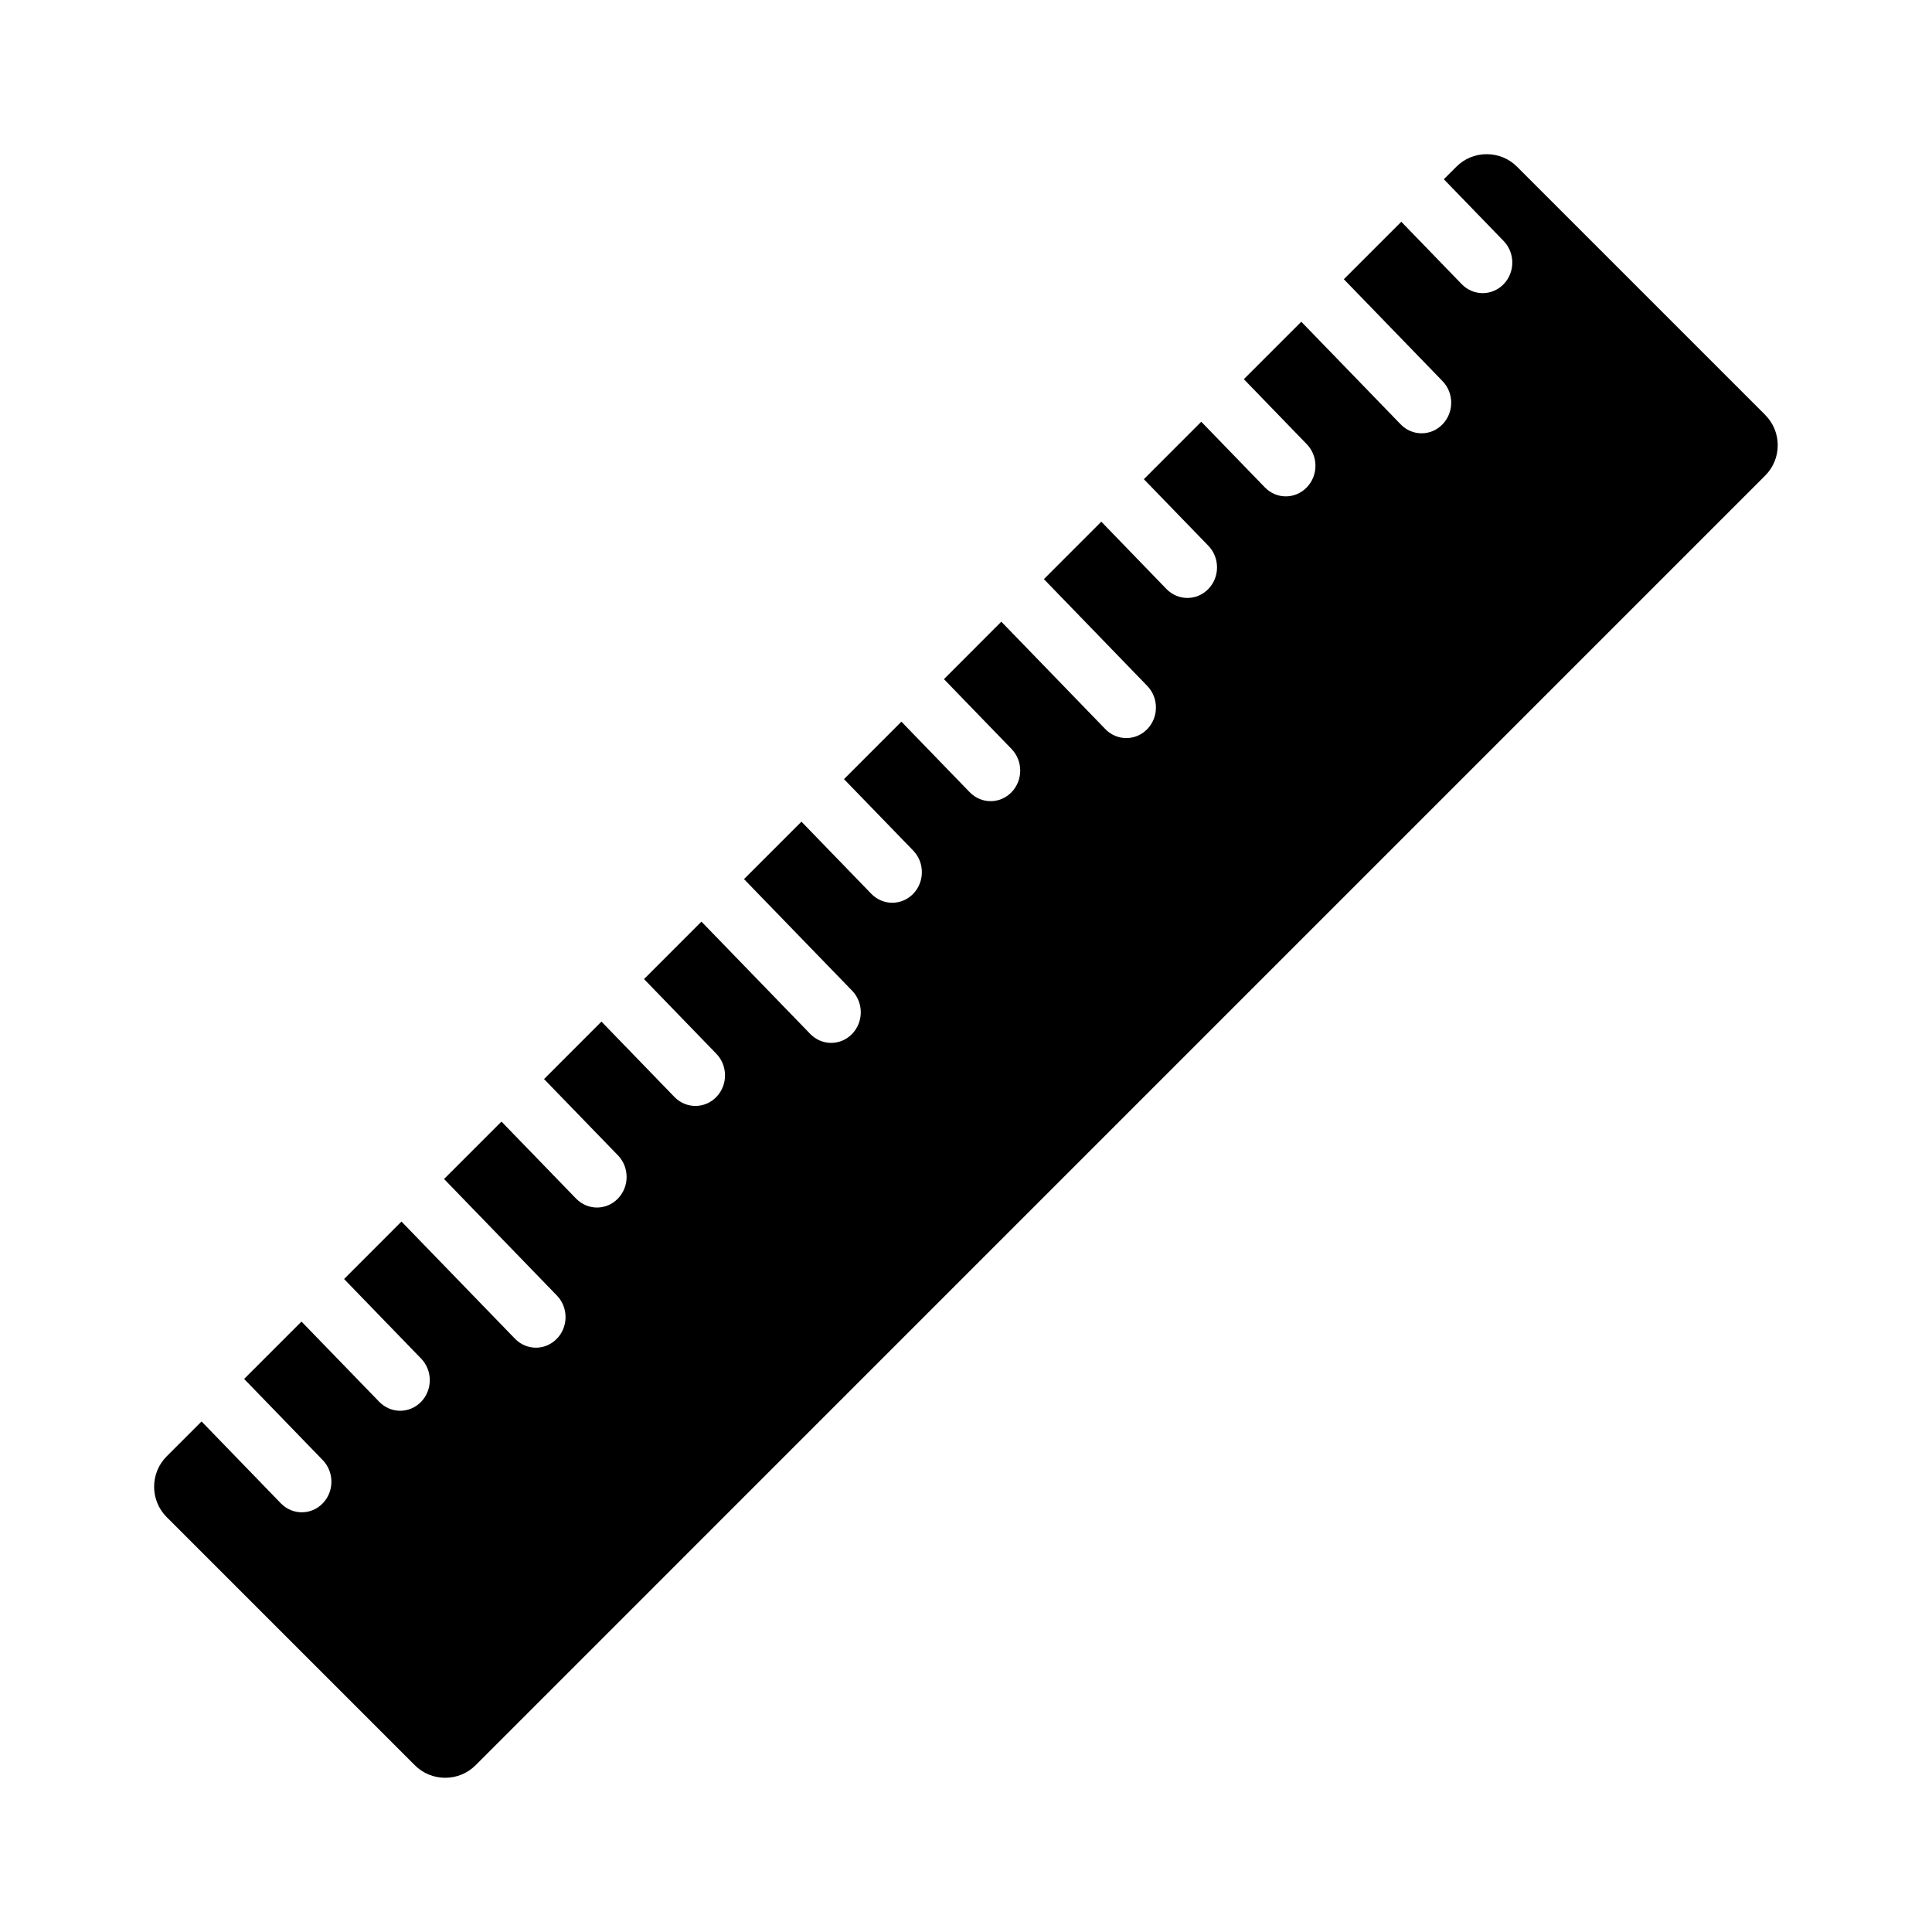
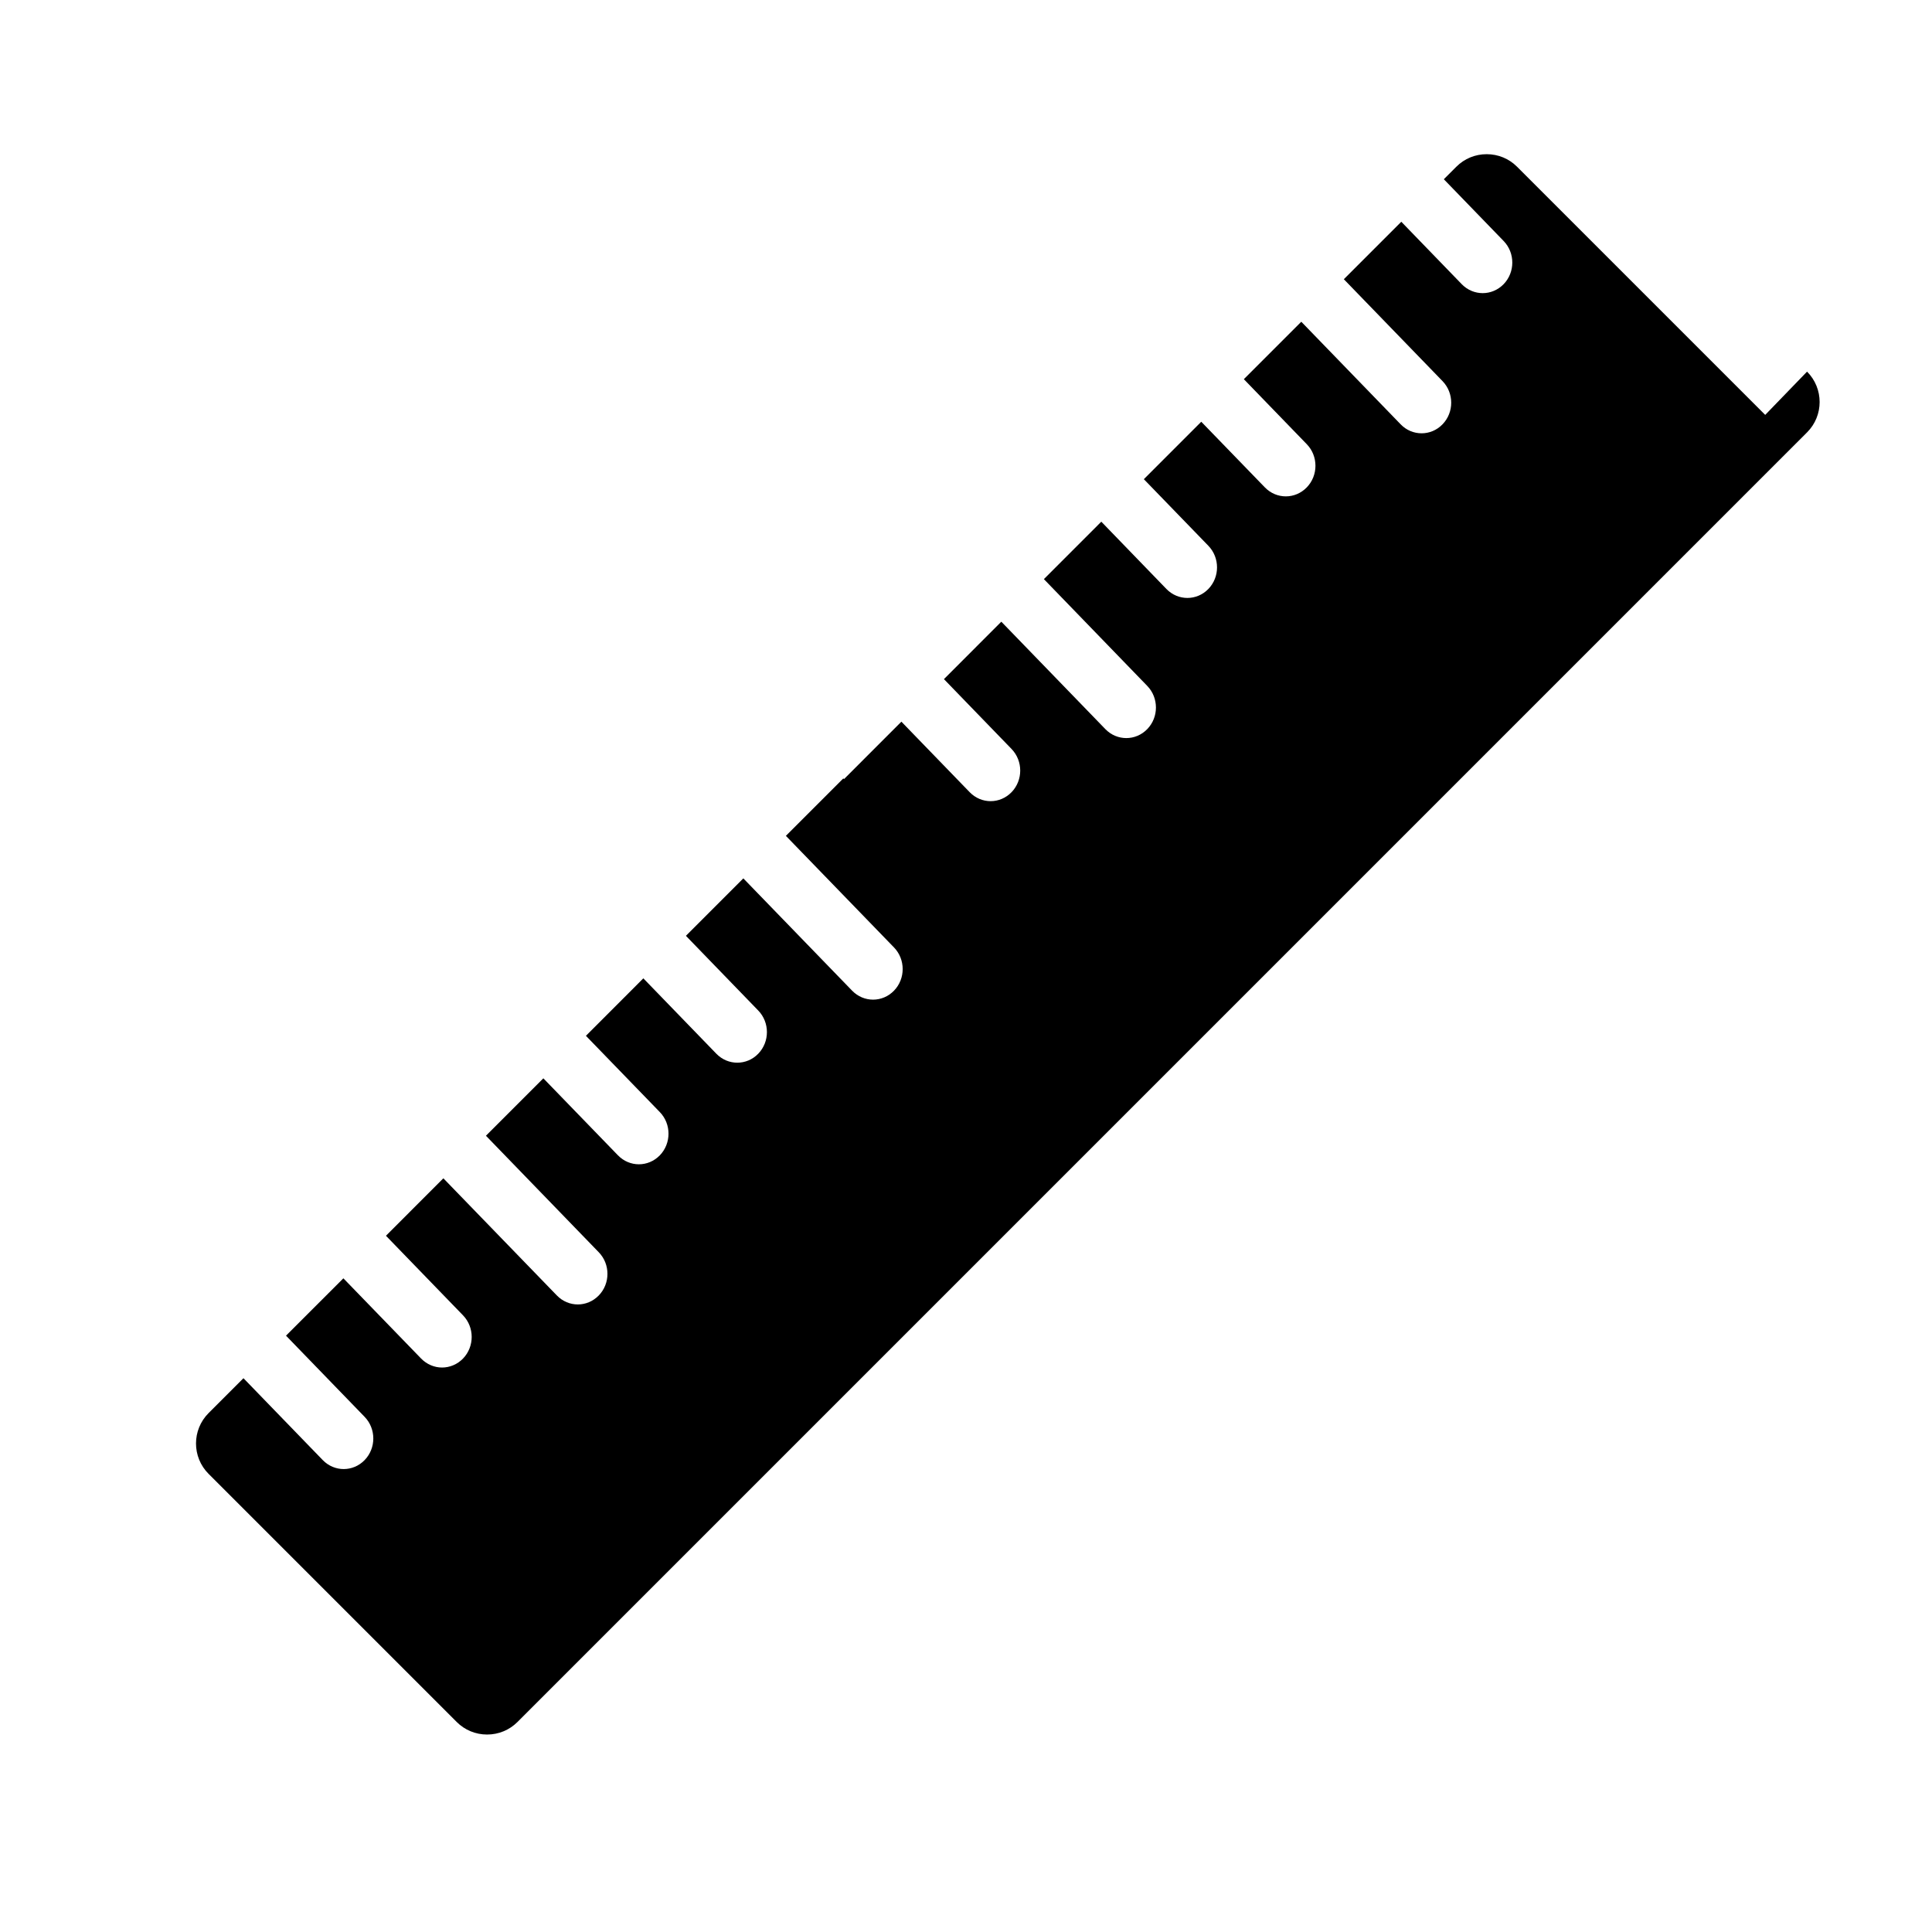
<svg xmlns="http://www.w3.org/2000/svg" fill="#000000" width="800px" height="800px" version="1.1" viewBox="144 144 512 512">
-   <path d="m611.8 253.95-65.762-65.762c-2.141-2.148-5.008-3.328-8.047-3.328-3.039 0-5.902 1.172-8.047 3.328l-3.312 3.312 15.84 16.359c3.07 3.156 3.07 8.297 0 11.453-1.527 1.574-3.535 2.371-5.543 2.371-2.008 0-4.023-0.797-5.551-2.371l-16.02-16.547-15.227 15.23 26.152 27c3.07 3.164 3.07 8.297 0 11.453-1.527 1.59-3.535 2.379-5.543 2.379-2.016 0-4.023-0.789-5.551-2.379l-26.332-27.184-15.223 15.223 16.672 17.223c3.07 3.156 3.07 8.289 0 11.453-1.535 1.582-3.543 2.379-5.551 2.379-2.008 0-4.016-0.797-5.551-2.379l-16.855-17.398-15.215 15.223 17.09 17.641c3.07 3.164 3.07 8.297 0 11.461-1.527 1.574-3.543 2.371-5.551 2.371s-4.023-0.797-5.551-2.371l-17.262-17.84-15.215 15.223 27.387 28.293c3.07 3.164 3.078 8.297 0 11.461-1.527 1.574-3.535 2.371-5.543 2.371-2.016 0-4.023-0.797-5.551-2.371l-27.574-28.473-15.207 15.223 17.918 18.508c3.062 3.164 3.062 8.289 0 11.453-1.535 1.582-3.543 2.379-5.543 2.379-2.008 0-4.016-0.797-5.551-2.379l-18.098-18.688-15.215 15.223 18.344 18.934c3.062 3.164 3.062 8.297 0 11.461-1.527 1.574-3.543 2.371-5.551 2.371-2.008 0-4.016-0.797-5.551-2.371l-18.516-19.121-15.223 15.223 28.652 29.574c3.062 3.156 3.062 8.297 0 11.453-1.535 1.582-3.543 2.379-5.551 2.379-2.008 0-4.016-0.797-5.551-2.379l-28.828-29.758-15.215 15.223 19.168 19.797c3.062 3.156 3.062 8.289 0 11.445-1.527 1.59-3.543 2.379-5.551 2.379s-4.016-0.789-5.551-2.371l-19.348-19.98-15.215 15.23 19.586 20.215c3.062 3.156 3.062 8.289 0 11.453-1.535 1.582-3.543 2.379-5.551 2.379s-4.016-0.797-5.551-2.379l-19.766-20.402-15.215 15.215 29.898 30.875c3.07 3.156 3.07 8.297 0 11.453-1.535 1.582-3.543 2.379-5.551 2.379-2.008 0-4.016-0.797-5.551-2.379l-30.078-31.047-15.215 15.223 20.422 21.09c3.062 3.156 3.062 8.289 0 11.453-1.535 1.574-3.543 2.379-5.551 2.379s-4.016-0.805-5.551-2.379l-20.602-21.262-15.203 15.199 20.836 21.516c3.062 3.164 3.062 8.297 0 11.453-1.527 1.582-3.543 2.379-5.551 2.379-2.008 0-4.016-0.797-5.551-2.379l-21.012-21.695-9.242 9.242c-4.441 4.441-4.441 11.66 0 16.105l65.754 65.754c2.141 2.141 5.008 3.328 8.055 3.328s5.902-1.18 8.055-3.328l341.75-341.76c4.441-4.43 4.441-11.652-0.004-16.094z" />
+   <path d="m611.8 253.95-65.762-65.762c-2.141-2.148-5.008-3.328-8.047-3.328-3.039 0-5.902 1.172-8.047 3.328l-3.312 3.312 15.84 16.359c3.07 3.156 3.07 8.297 0 11.453-1.527 1.574-3.535 2.371-5.543 2.371-2.008 0-4.023-0.797-5.551-2.371l-16.02-16.547-15.227 15.23 26.152 27c3.07 3.164 3.07 8.297 0 11.453-1.527 1.59-3.535 2.379-5.543 2.379-2.016 0-4.023-0.789-5.551-2.379l-26.332-27.184-15.223 15.223 16.672 17.223c3.07 3.156 3.07 8.289 0 11.453-1.535 1.582-3.543 2.379-5.551 2.379-2.008 0-4.016-0.797-5.551-2.379l-16.855-17.398-15.215 15.223 17.09 17.641c3.07 3.164 3.07 8.297 0 11.461-1.527 1.574-3.543 2.371-5.551 2.371s-4.023-0.797-5.551-2.371l-17.262-17.84-15.215 15.223 27.387 28.293c3.07 3.164 3.078 8.297 0 11.461-1.527 1.574-3.535 2.371-5.543 2.371-2.016 0-4.023-0.797-5.551-2.371l-27.574-28.473-15.207 15.223 17.918 18.508c3.062 3.164 3.062 8.289 0 11.453-1.535 1.582-3.543 2.379-5.543 2.379-2.008 0-4.016-0.797-5.551-2.379l-18.098-18.688-15.215 15.223 18.344 18.934l-18.516-19.121-15.223 15.223 28.652 29.574c3.062 3.156 3.062 8.297 0 11.453-1.535 1.582-3.543 2.379-5.551 2.379-2.008 0-4.016-0.797-5.551-2.379l-28.828-29.758-15.215 15.223 19.168 19.797c3.062 3.156 3.062 8.289 0 11.445-1.527 1.59-3.543 2.379-5.551 2.379s-4.016-0.789-5.551-2.371l-19.348-19.98-15.215 15.23 19.586 20.215c3.062 3.156 3.062 8.289 0 11.453-1.535 1.582-3.543 2.379-5.551 2.379s-4.016-0.797-5.551-2.379l-19.766-20.402-15.215 15.215 29.898 30.875c3.07 3.156 3.07 8.297 0 11.453-1.535 1.582-3.543 2.379-5.551 2.379-2.008 0-4.016-0.797-5.551-2.379l-30.078-31.047-15.215 15.223 20.422 21.09c3.062 3.156 3.062 8.289 0 11.453-1.535 1.574-3.543 2.379-5.551 2.379s-4.016-0.805-5.551-2.379l-20.602-21.262-15.203 15.199 20.836 21.516c3.062 3.164 3.062 8.297 0 11.453-1.527 1.582-3.543 2.379-5.551 2.379-2.008 0-4.016-0.797-5.551-2.379l-21.012-21.695-9.242 9.242c-4.441 4.441-4.441 11.66 0 16.105l65.754 65.754c2.141 2.141 5.008 3.328 8.055 3.328s5.902-1.18 8.055-3.328l341.75-341.76c4.441-4.43 4.441-11.652-0.004-16.094z" />
</svg>